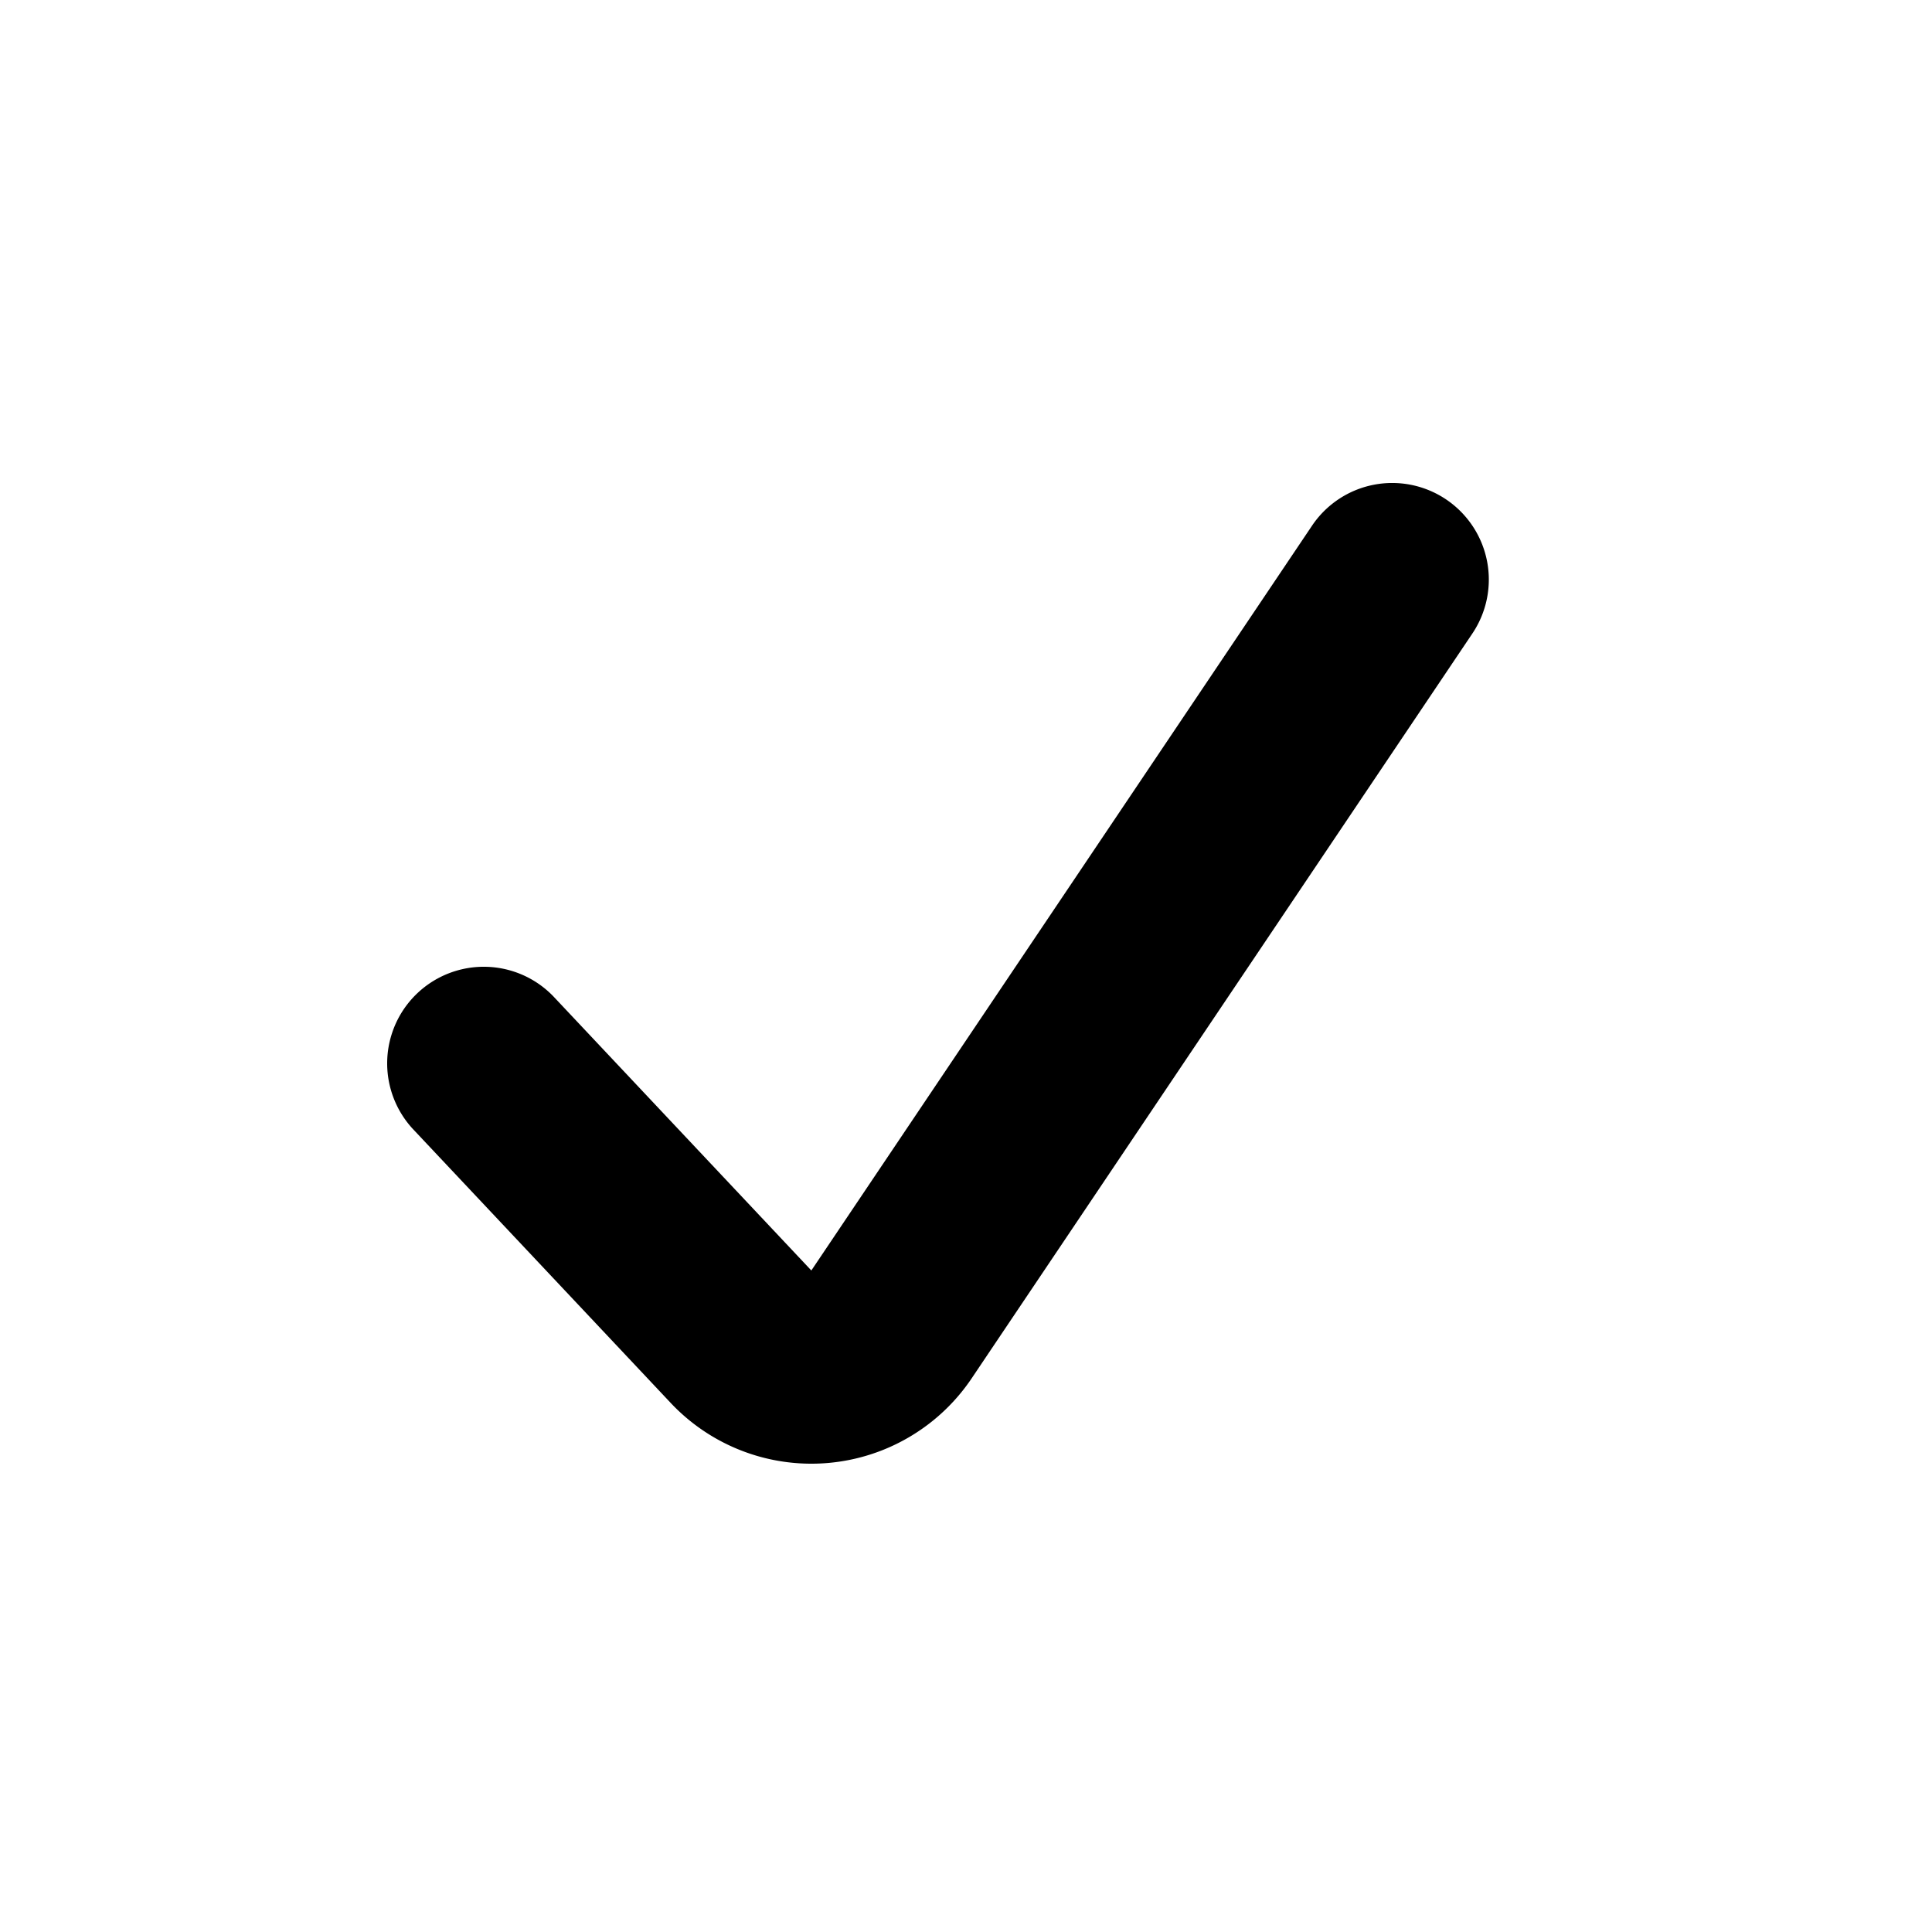
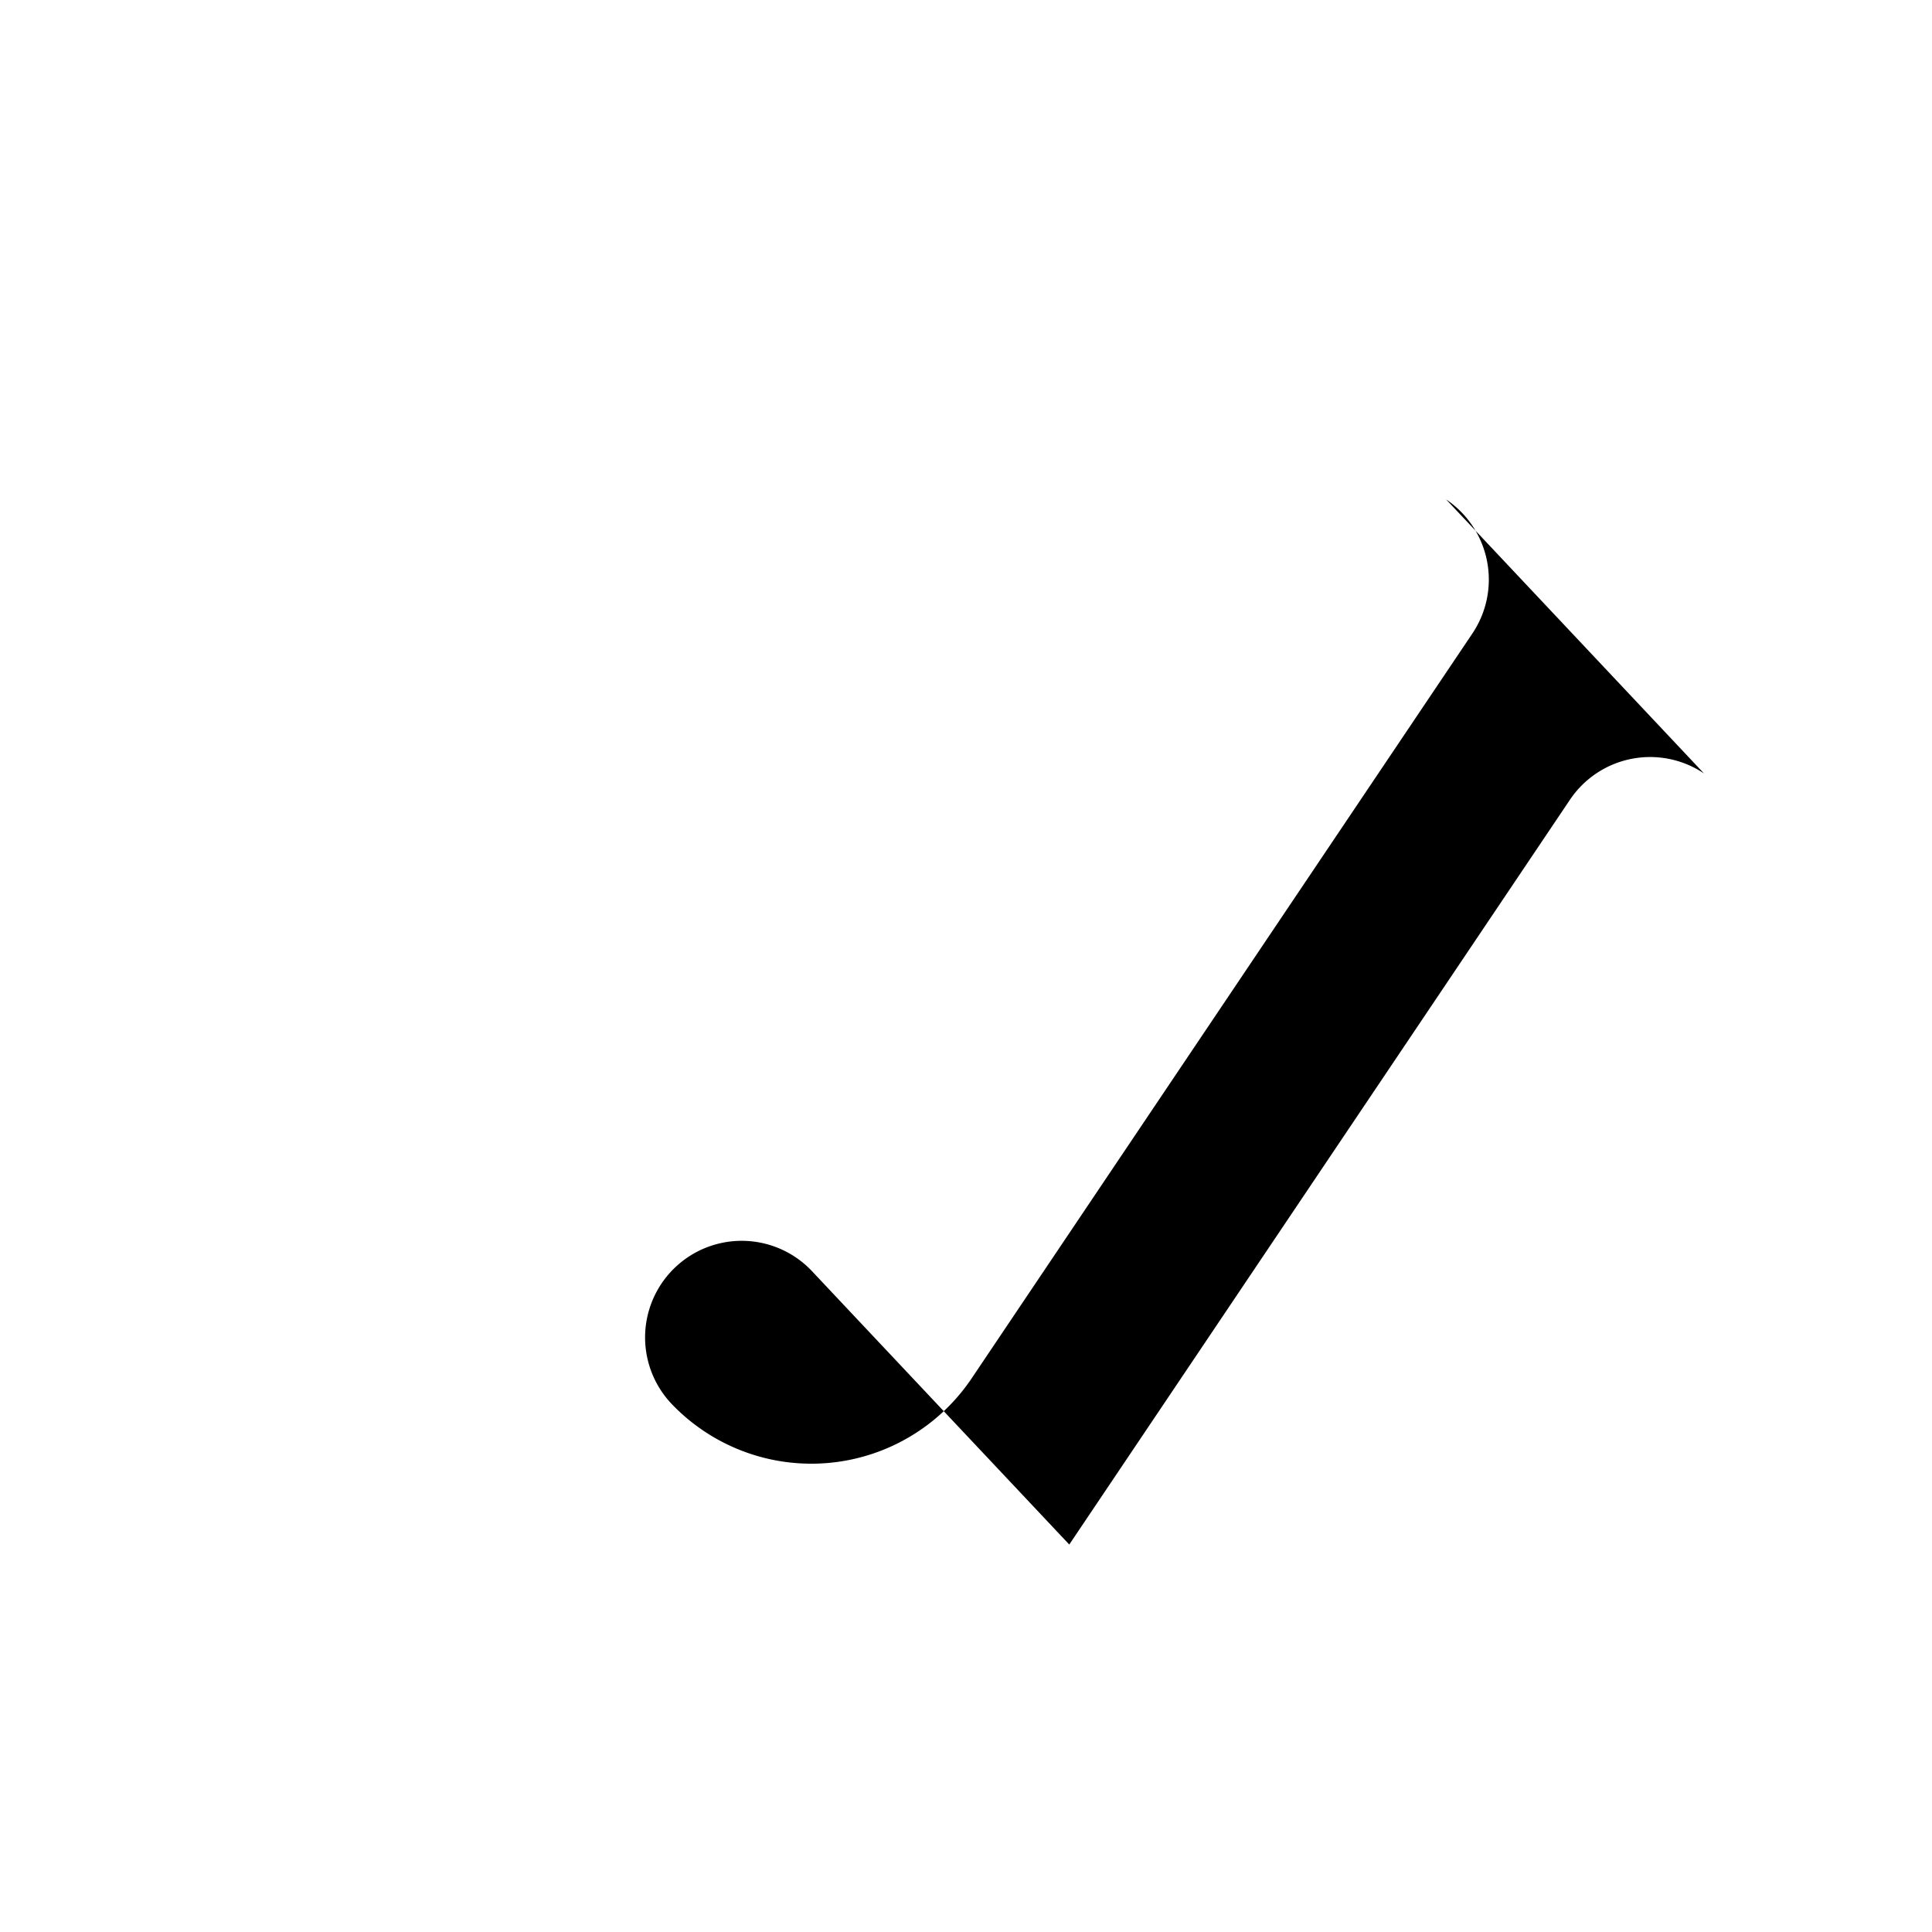
<svg xmlns="http://www.w3.org/2000/svg" fill="none" viewBox="0 0 20 20">
-   <path d="M14.97 5.17a1 1 0 0 1 .272 1.388l-5.183 7.71a2 2 0 0 1-3.116.255l-2.67-2.837a1 1 0 0 1 1.456-1.371l2.67 2.837 5.183-7.71a1 1 0 0 1 1.388-.272z" fill="#000" fill-rule="evenodd" />
+   <path d="M14.97 5.17a1 1 0 0 1 .272 1.388l-5.183 7.71a2 2 0 0 1-3.116.255a1 1 0 0 1 1.456-1.371l2.67 2.837 5.183-7.71a1 1 0 0 1 1.388-.272z" fill="#000" fill-rule="evenodd" />
</svg>